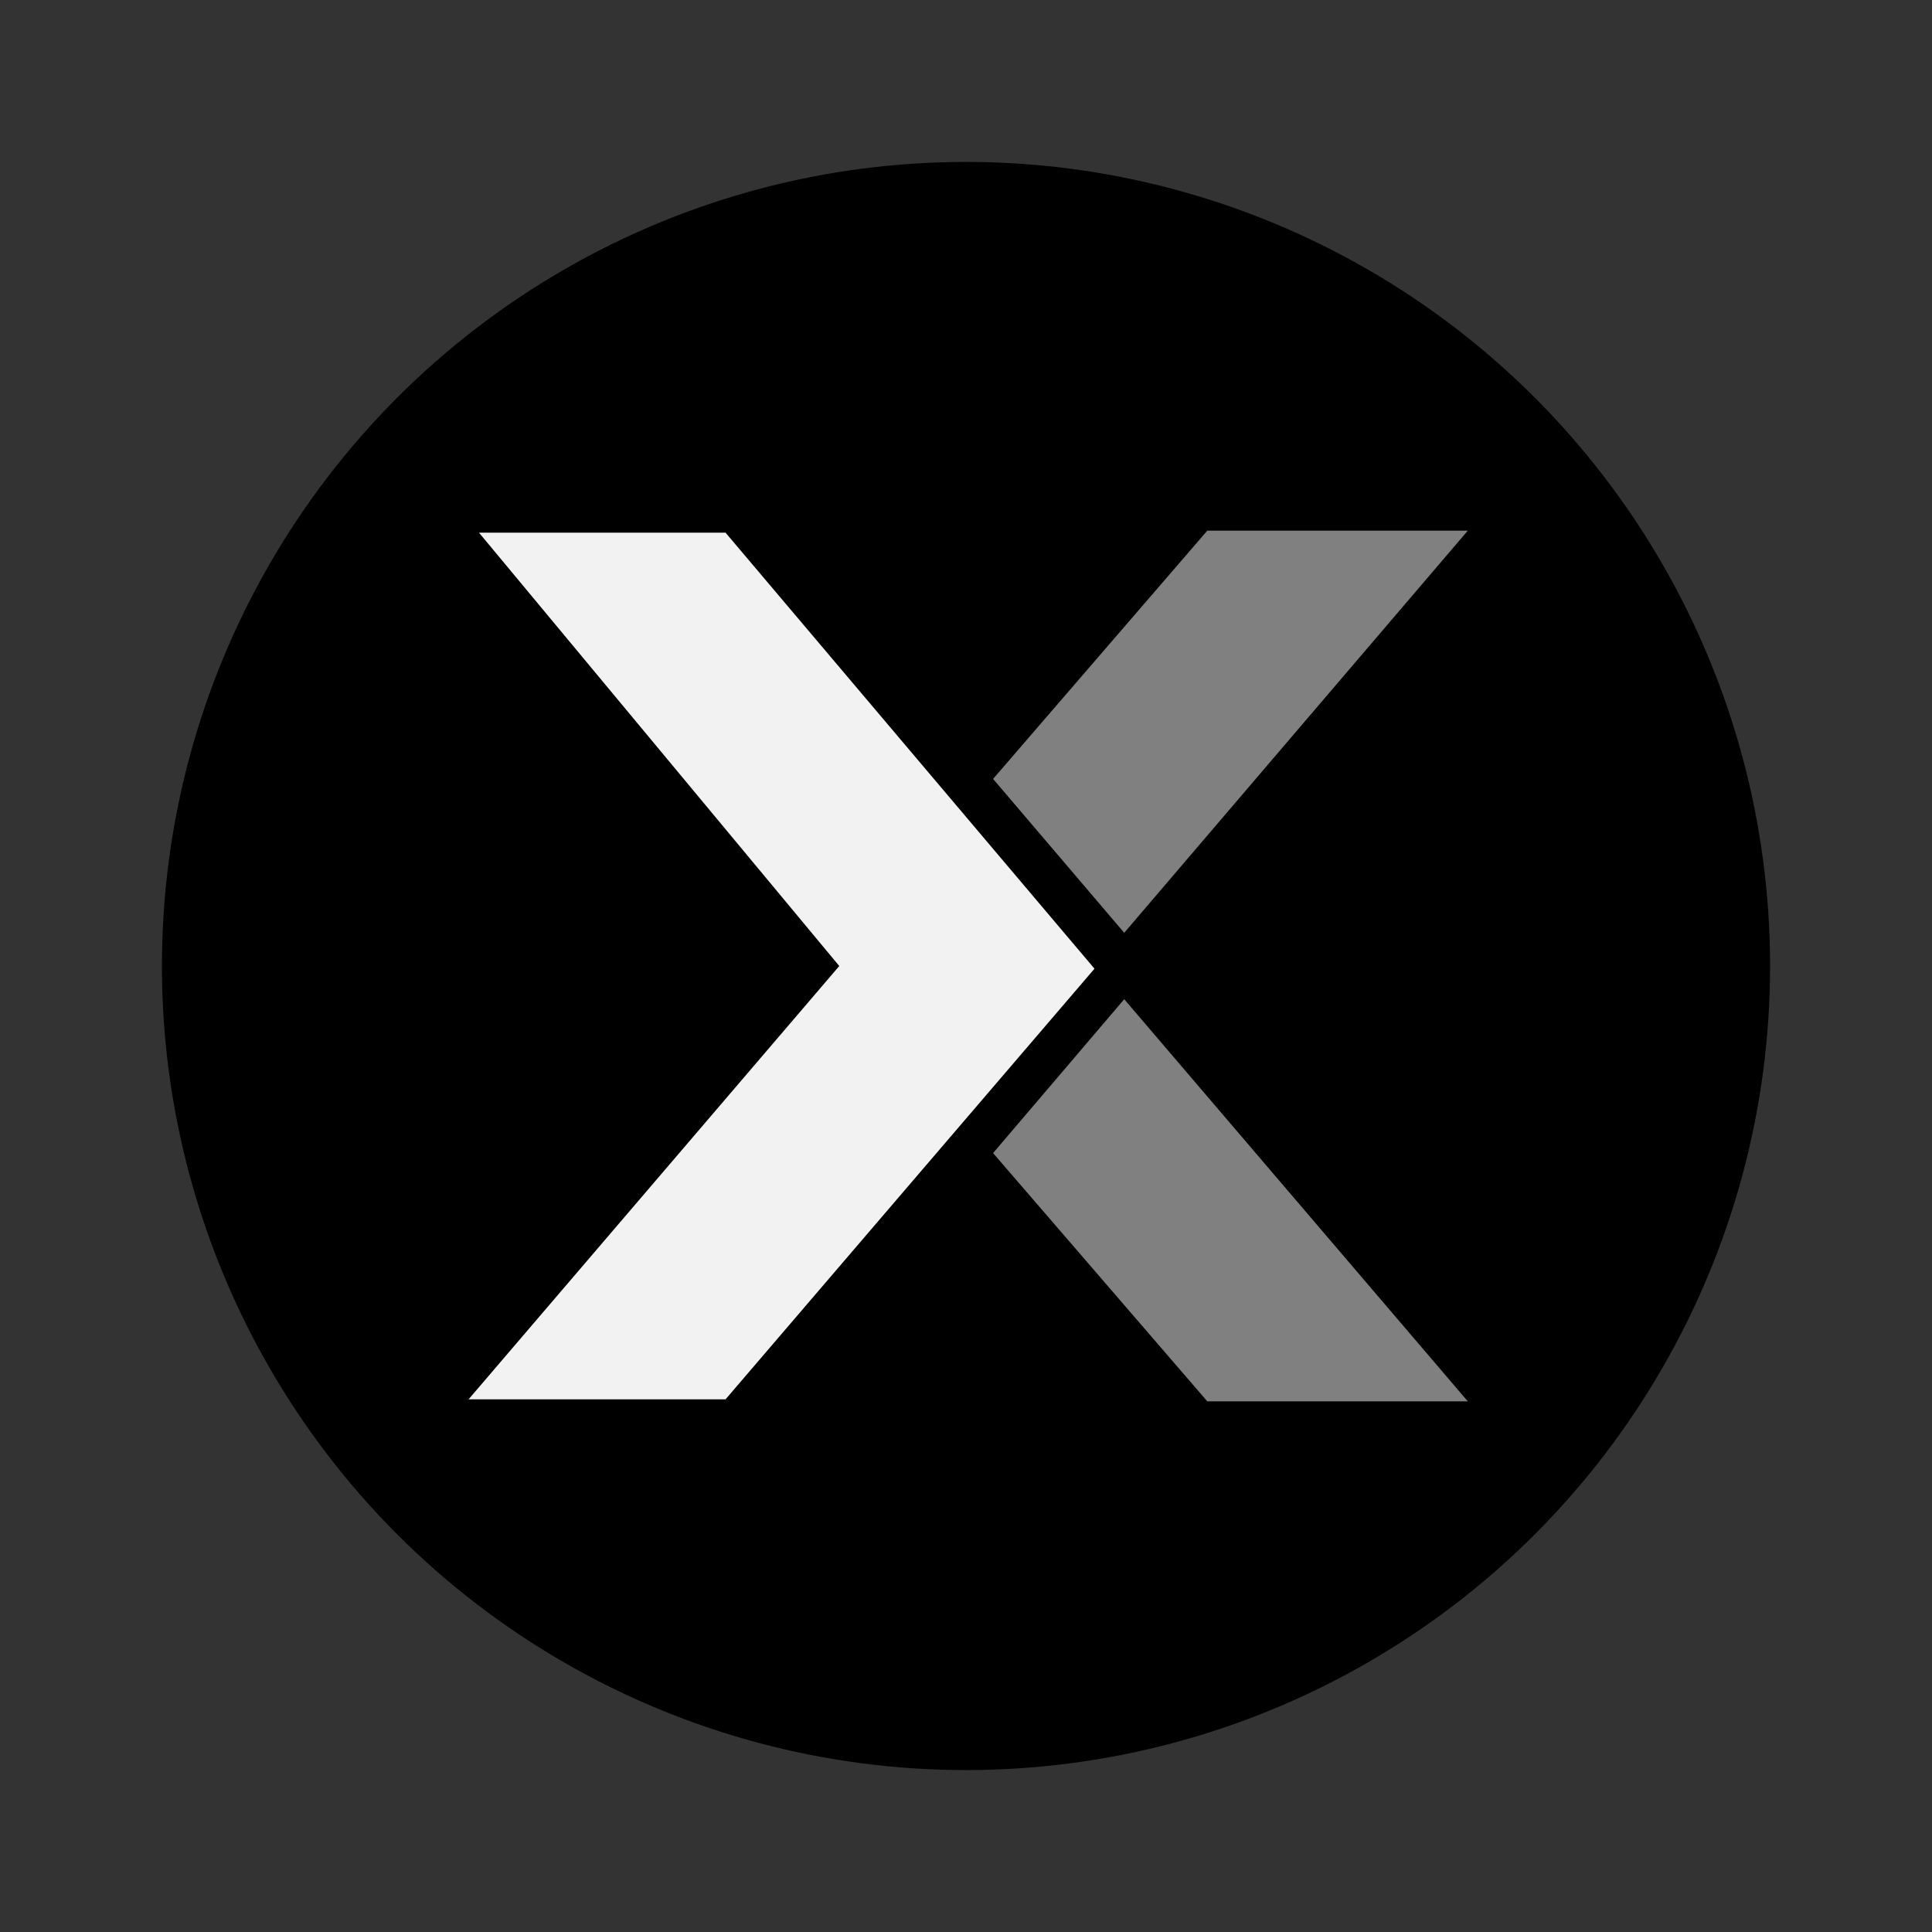
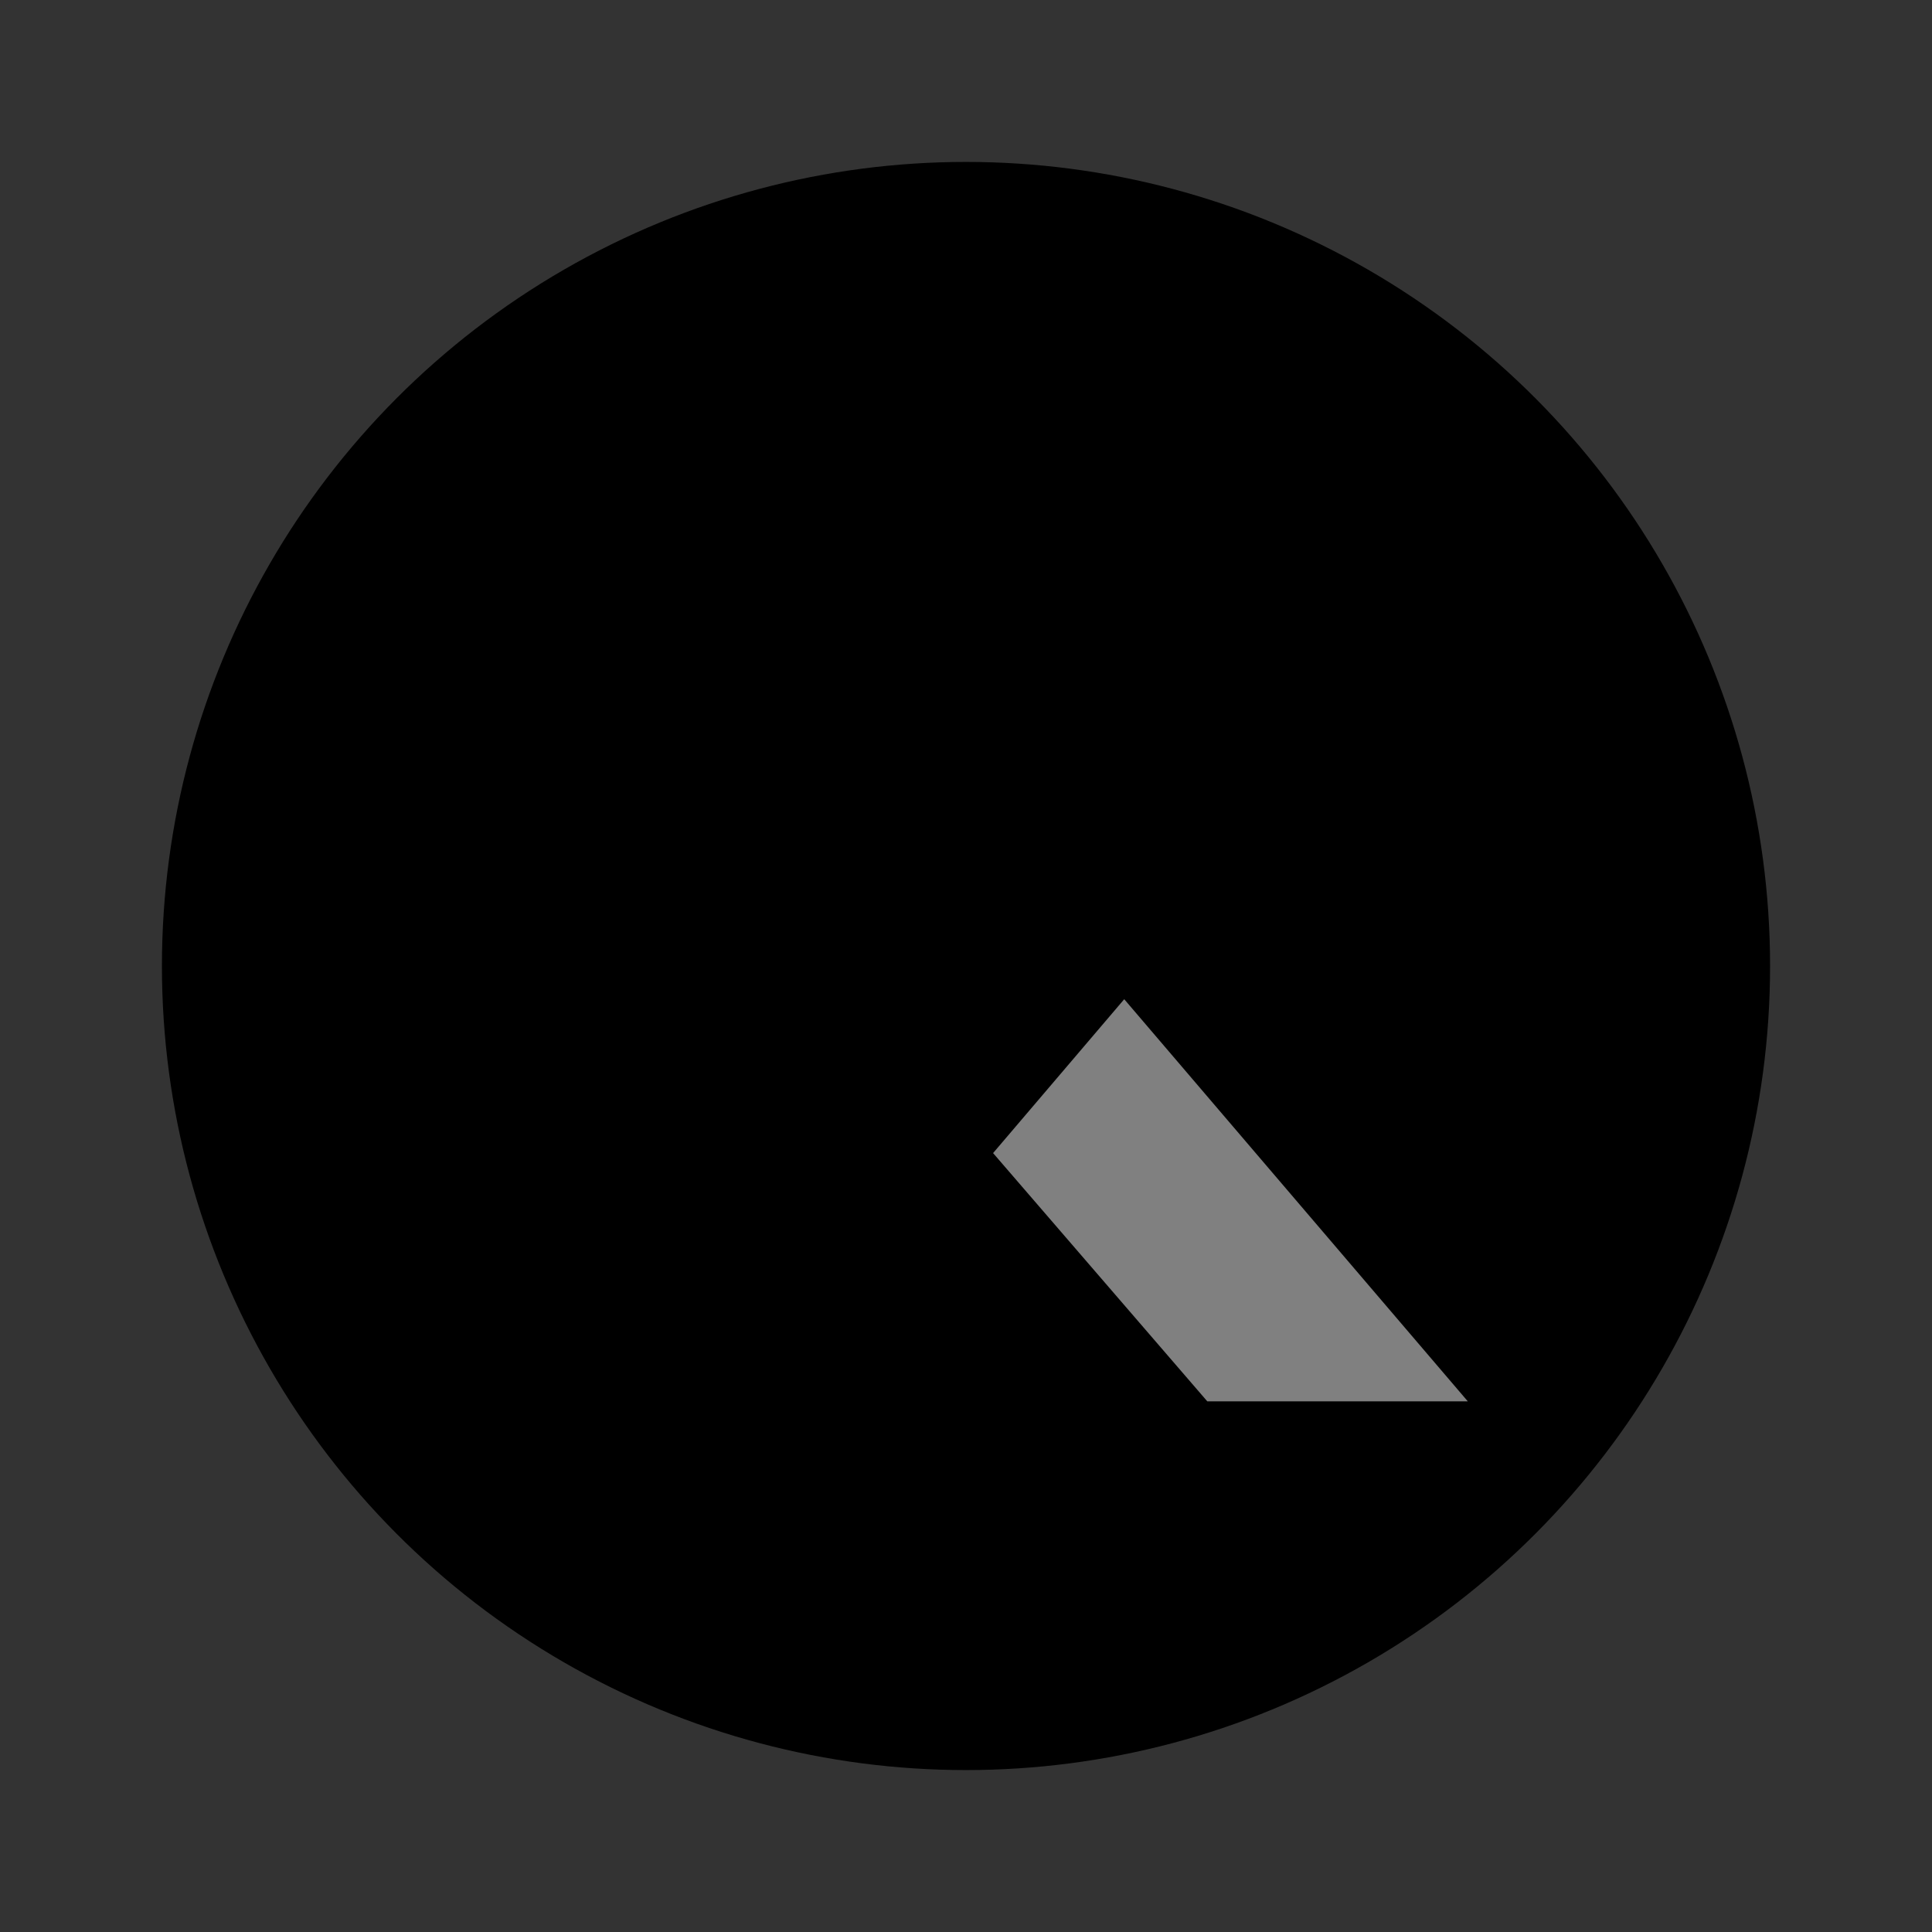
<svg xmlns="http://www.w3.org/2000/svg" id="a" viewBox="0 0 480 480">
  <rect x="0" y="0" width="480" height="480" fill="#333333" stroke="none" />
  <circle cx="240" cy="240" r="199.77" />
-   <polygon points="180.49 131.84 272.58 240.67 180.49 348.16 115.33 348.16 207.86 240 117.94 131.84 180.49 131.84" style="fill:#f2f2f2; stroke:#000; stroke-miterlimit:10;" />
  <polygon points="279.31 248.25 246.73 286.48 299.95 348.16 364.67 348.16 279.31 248.25" style="fill:gray;" />
-   <polygon points="279.31 231.75 246.73 193.52 299.95 131.84 364.67 131.84 279.31 231.75" style="fill:gray;" />
</svg>